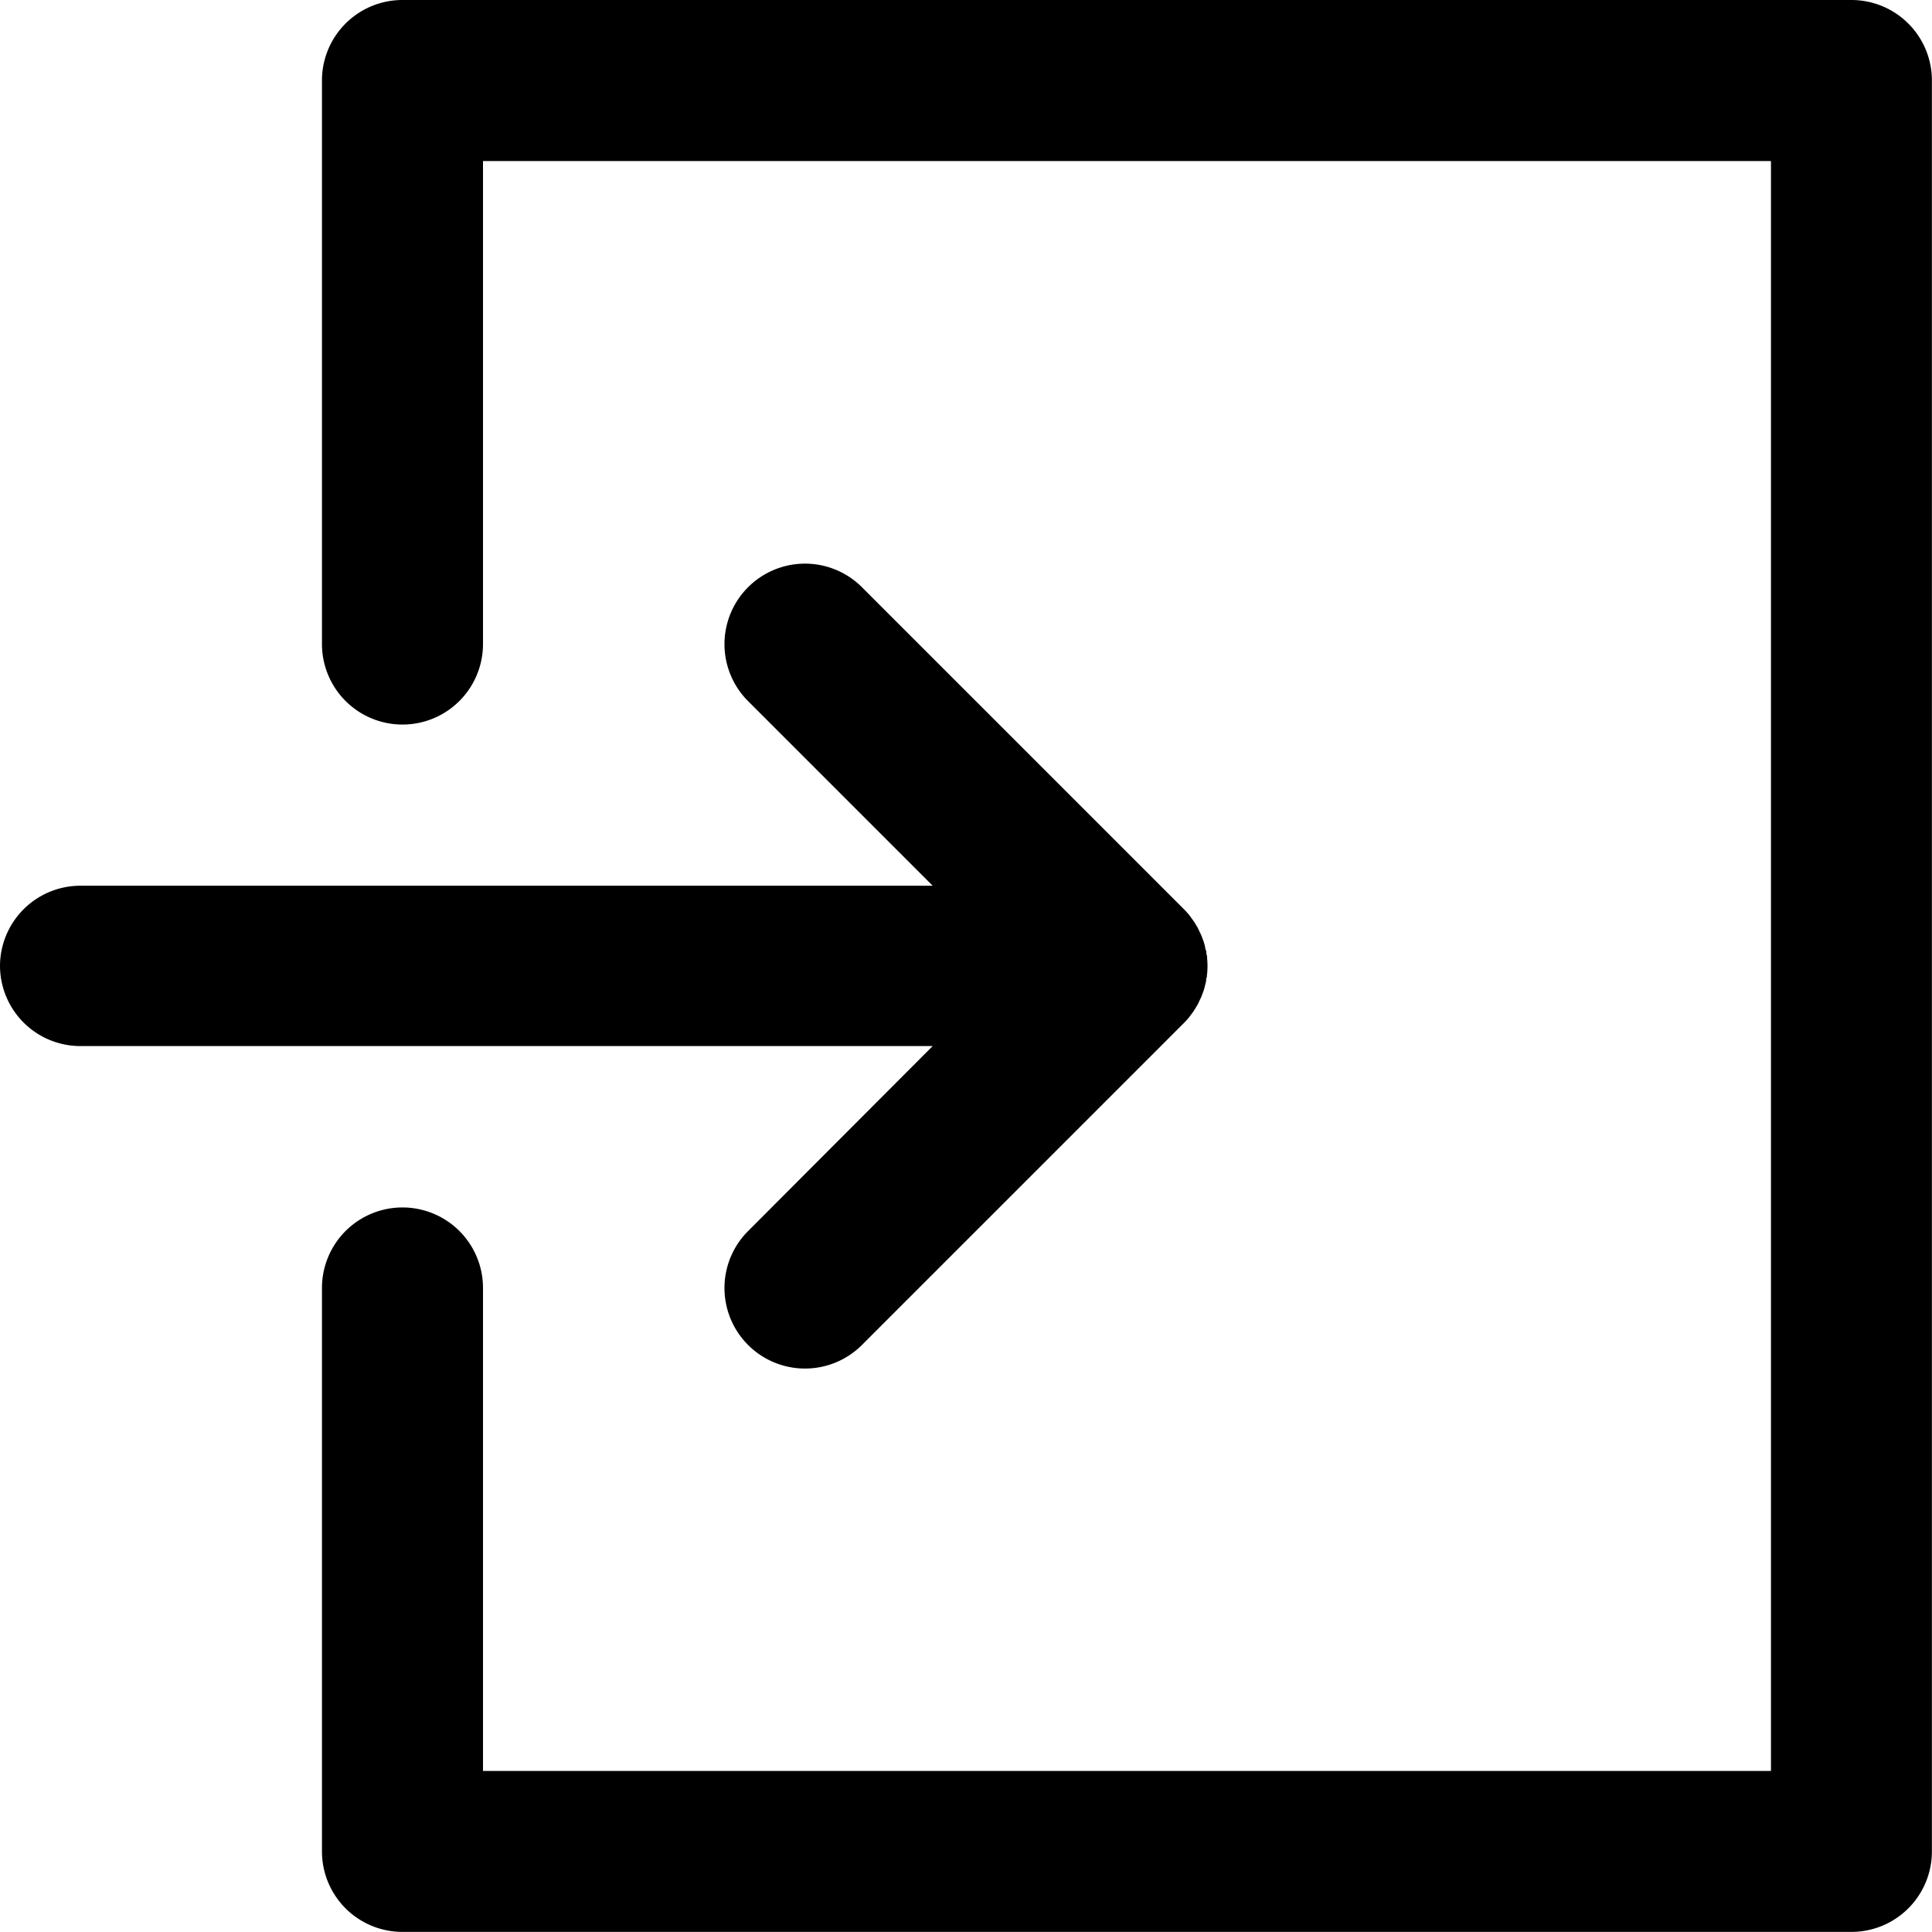
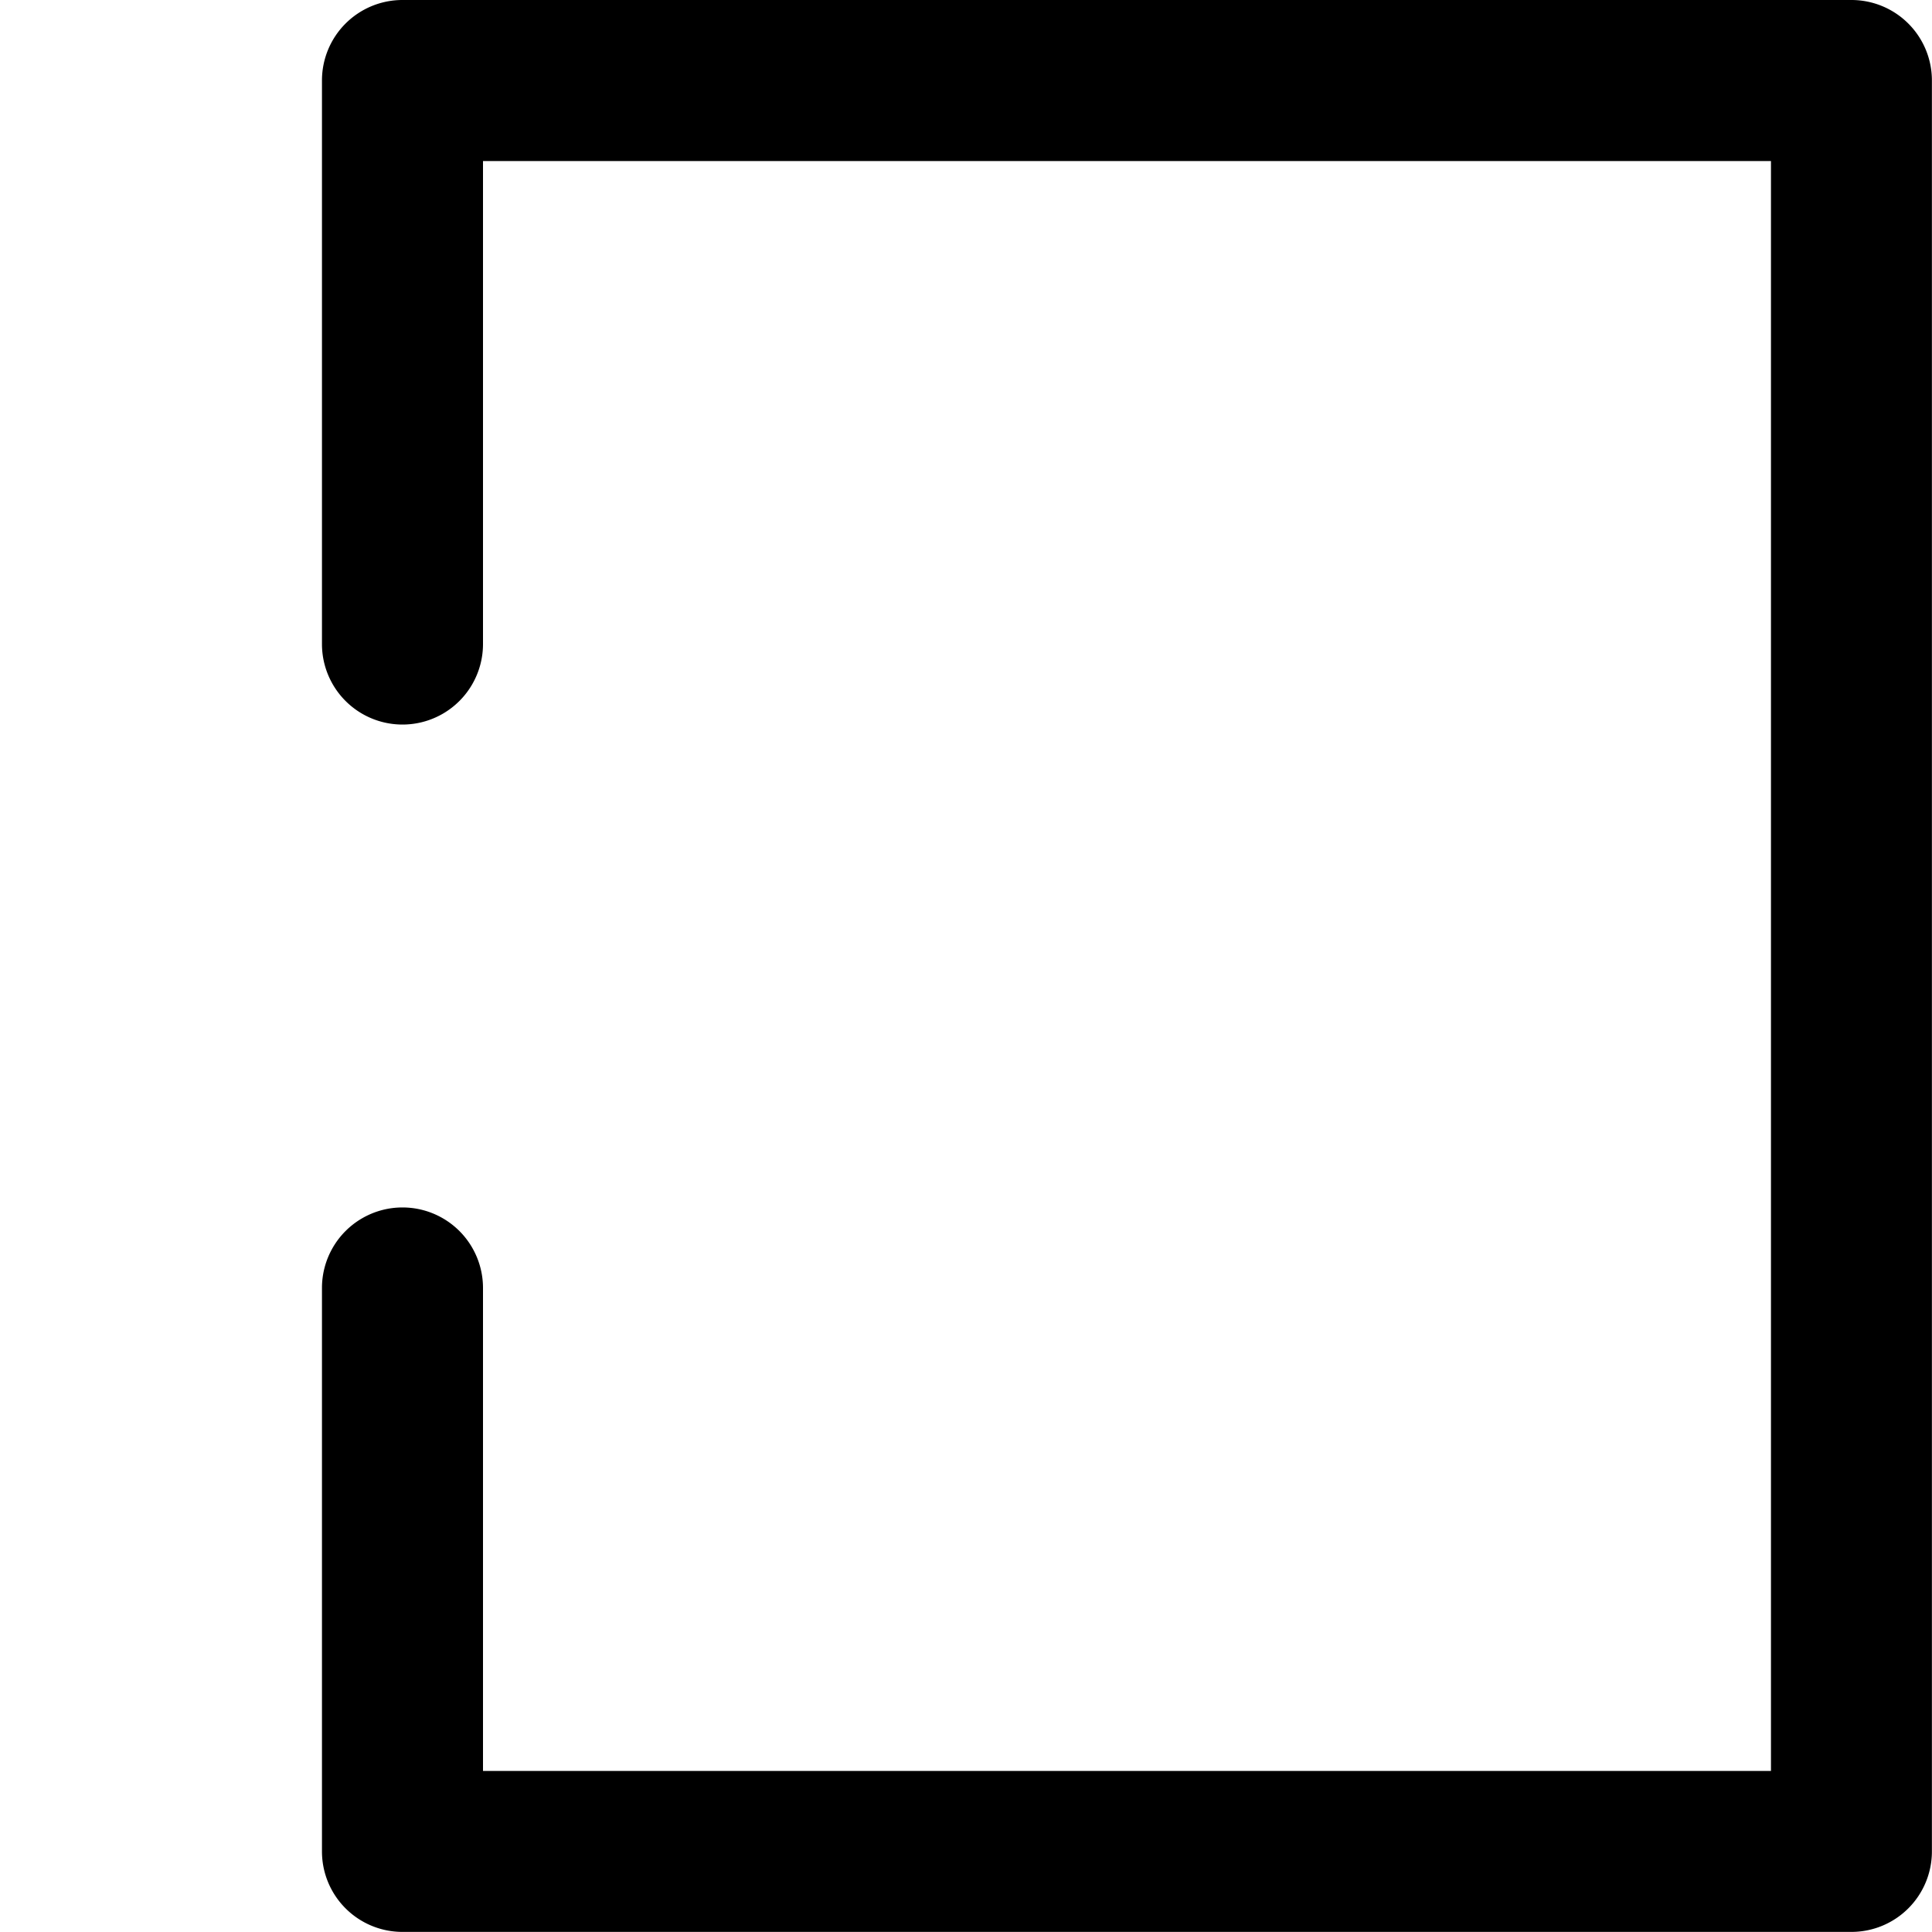
<svg xmlns="http://www.w3.org/2000/svg" width="20" height="20" viewBox="0 0 20 20">
  <defs>
    <style>.a{fill:#000;}</style>
  </defs>
  <g transform="translate(1 1)">
    <g transform="translate(-1 -1)">
      <path class="a" d="M100.166-1h-15a.833.833,0,0,0-.833.833V5.667a.833.833,0,0,0,1.667,0v-5H99.333V17.333H86v-5a.833.833,0,0,0-1.667,0v5.833a.833.833,0,0,0,.833.833h15a.833.833,0,0,0,.833-.833V-.167A.833.833,0,0,0,100.166-1Z" transform="translate(-81 1)" />
-       <path class="a" d="M6.744,155.248a.833.833,0,0,0,1.179,1.179l3.333-3.333h0q.029-.029.055-.061l.022-.03c.009-.012.018-.023.026-.036s.015-.024.022-.036.014-.022.02-.034.012-.025.018-.038.012-.024.017-.036.009-.025.014-.037.01-.026.014-.04.007-.025.01-.038.007-.027.01-.041,0-.029.007-.044,0-.024.005-.036a.839.839,0,0,0,0-.164c0-.012,0-.024-.005-.036s0-.03-.007-.044-.007-.027-.01-.041-.006-.025-.01-.038-.009-.026-.014-.04-.009-.025-.014-.037-.011-.024-.017-.036-.012-.025-.018-.038-.013-.022-.02-.034-.014-.025-.022-.036-.017-.024-.026-.036l-.022-.03c-.017-.021-.036-.041-.055-.061h0l-3.333-3.333a.833.833,0,0,0-1.179,1.179l1.911,1.911H-.167A.833.833,0,0,0-1,152.5a.833.833,0,0,0,.833.833H8.655Z" transform="translate(1 -142.504)" />
    </g>
  </g>
</svg>